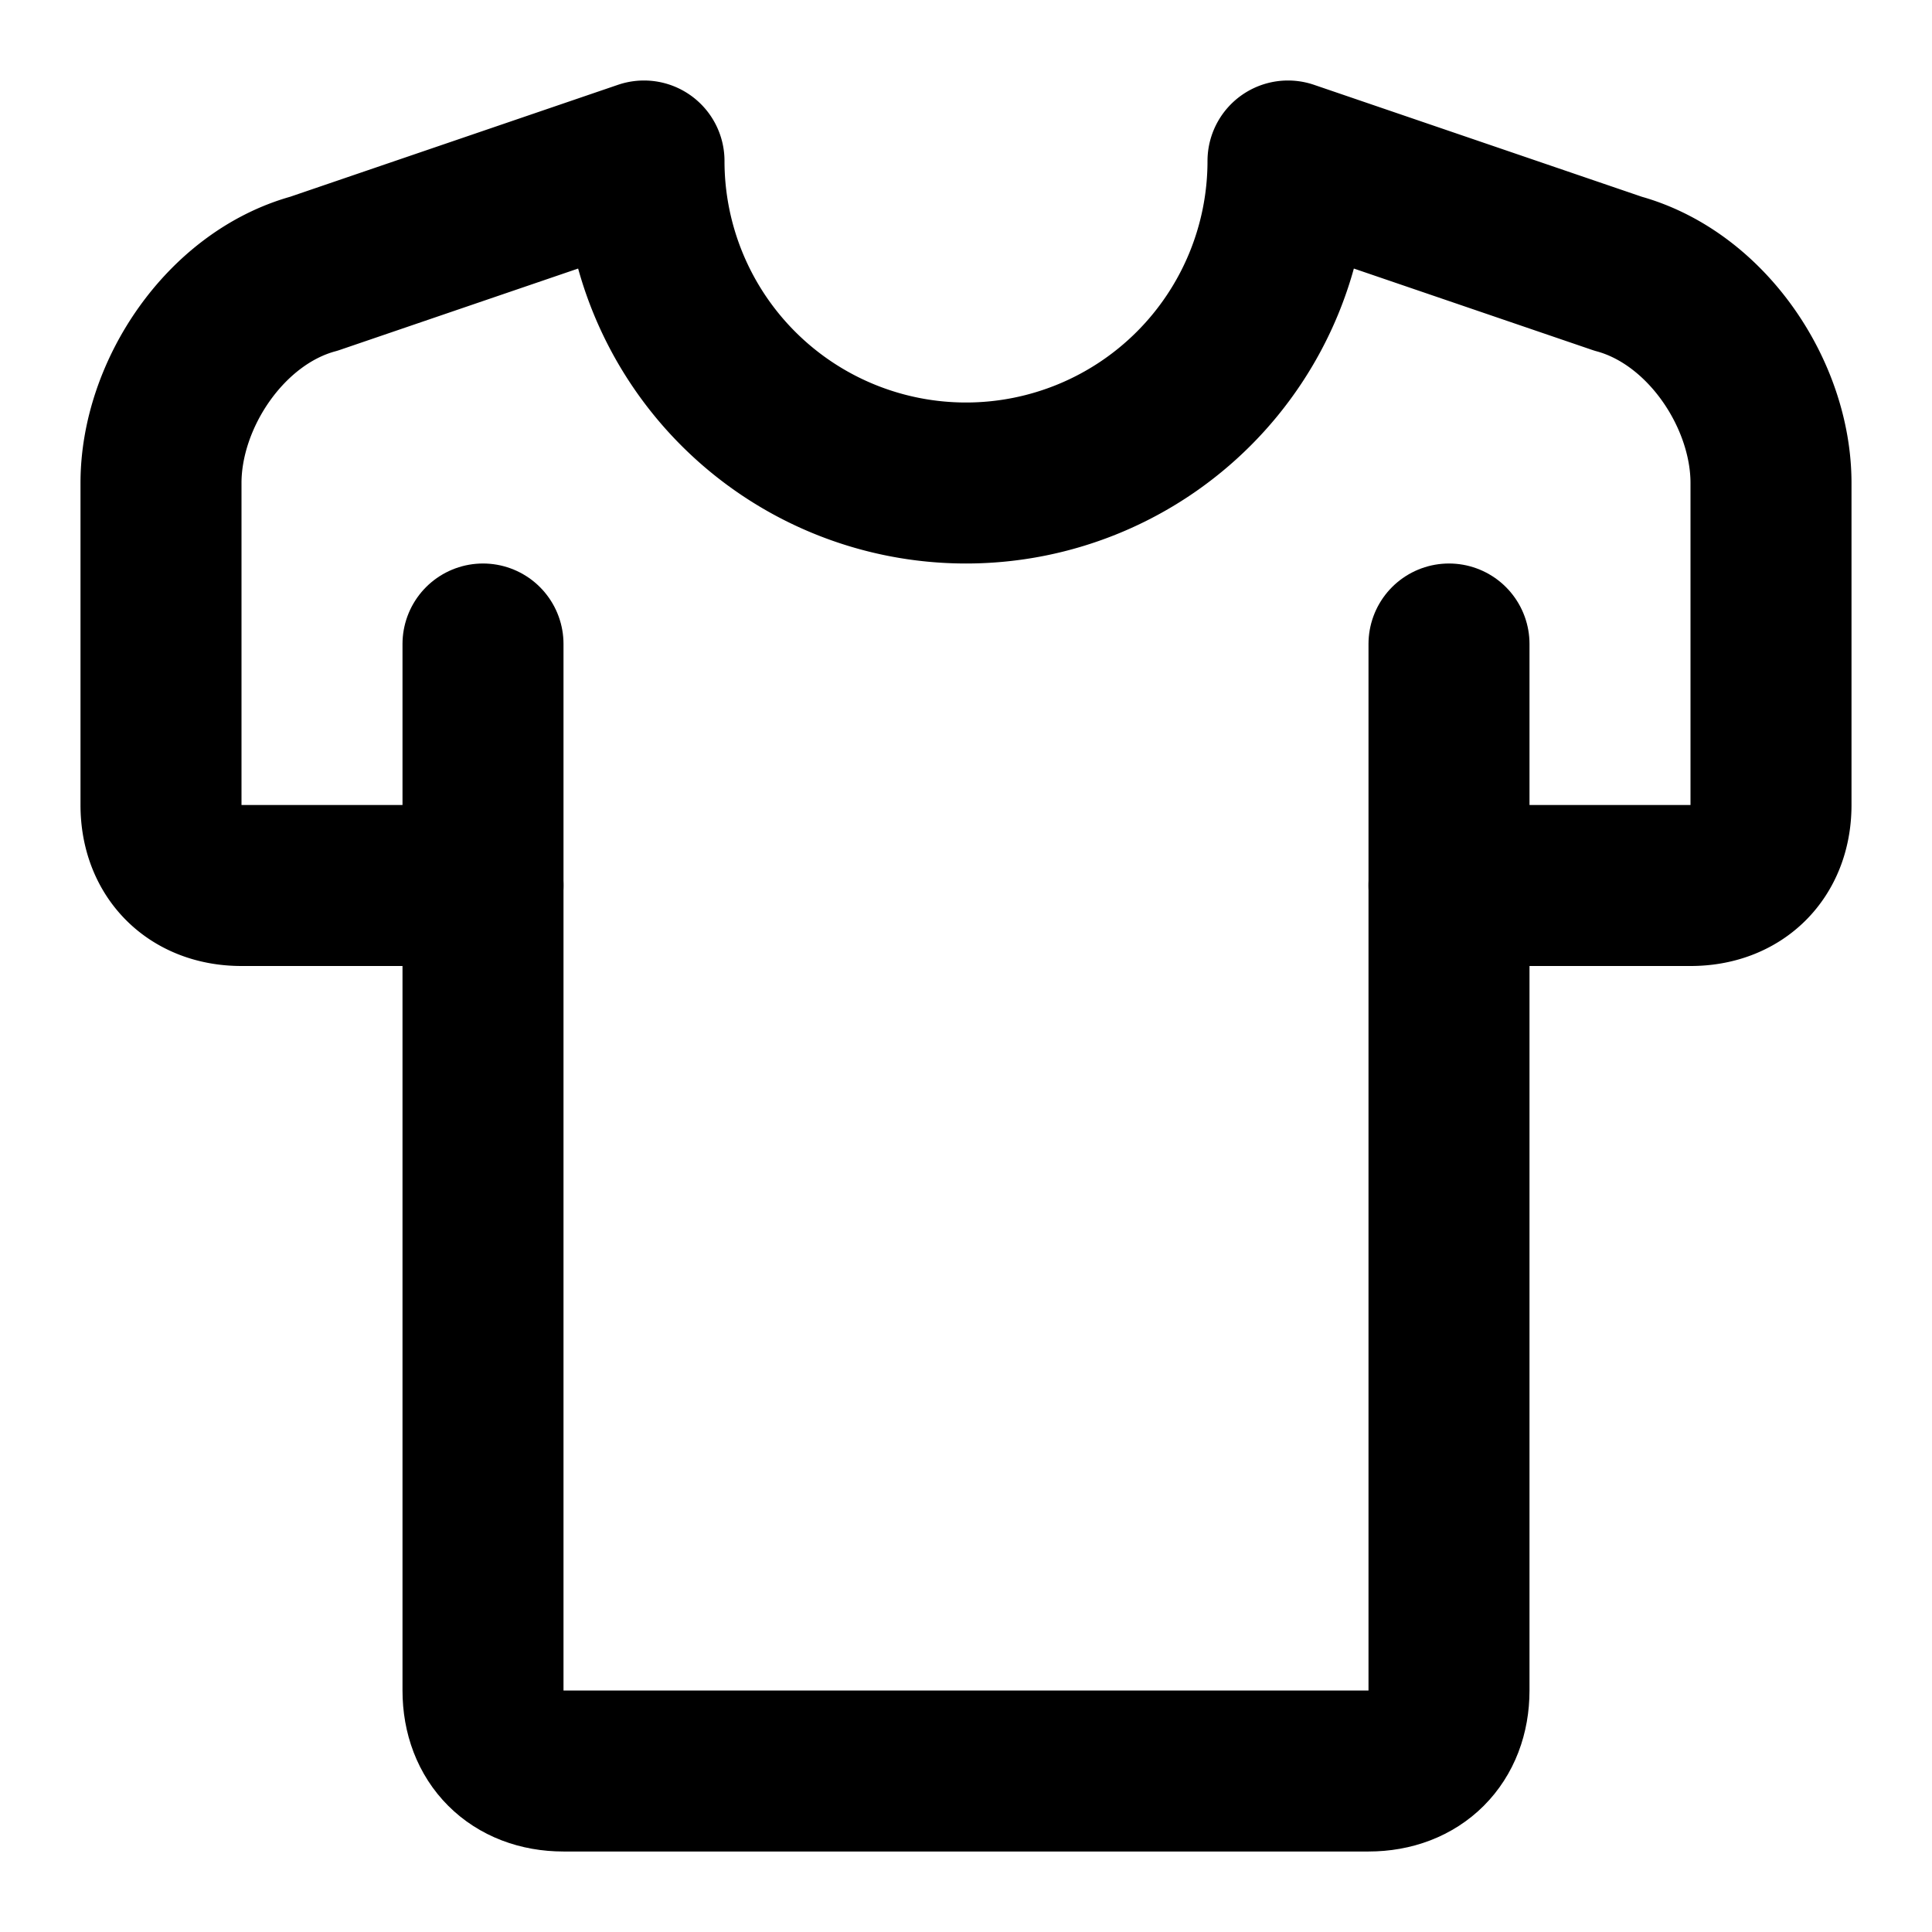
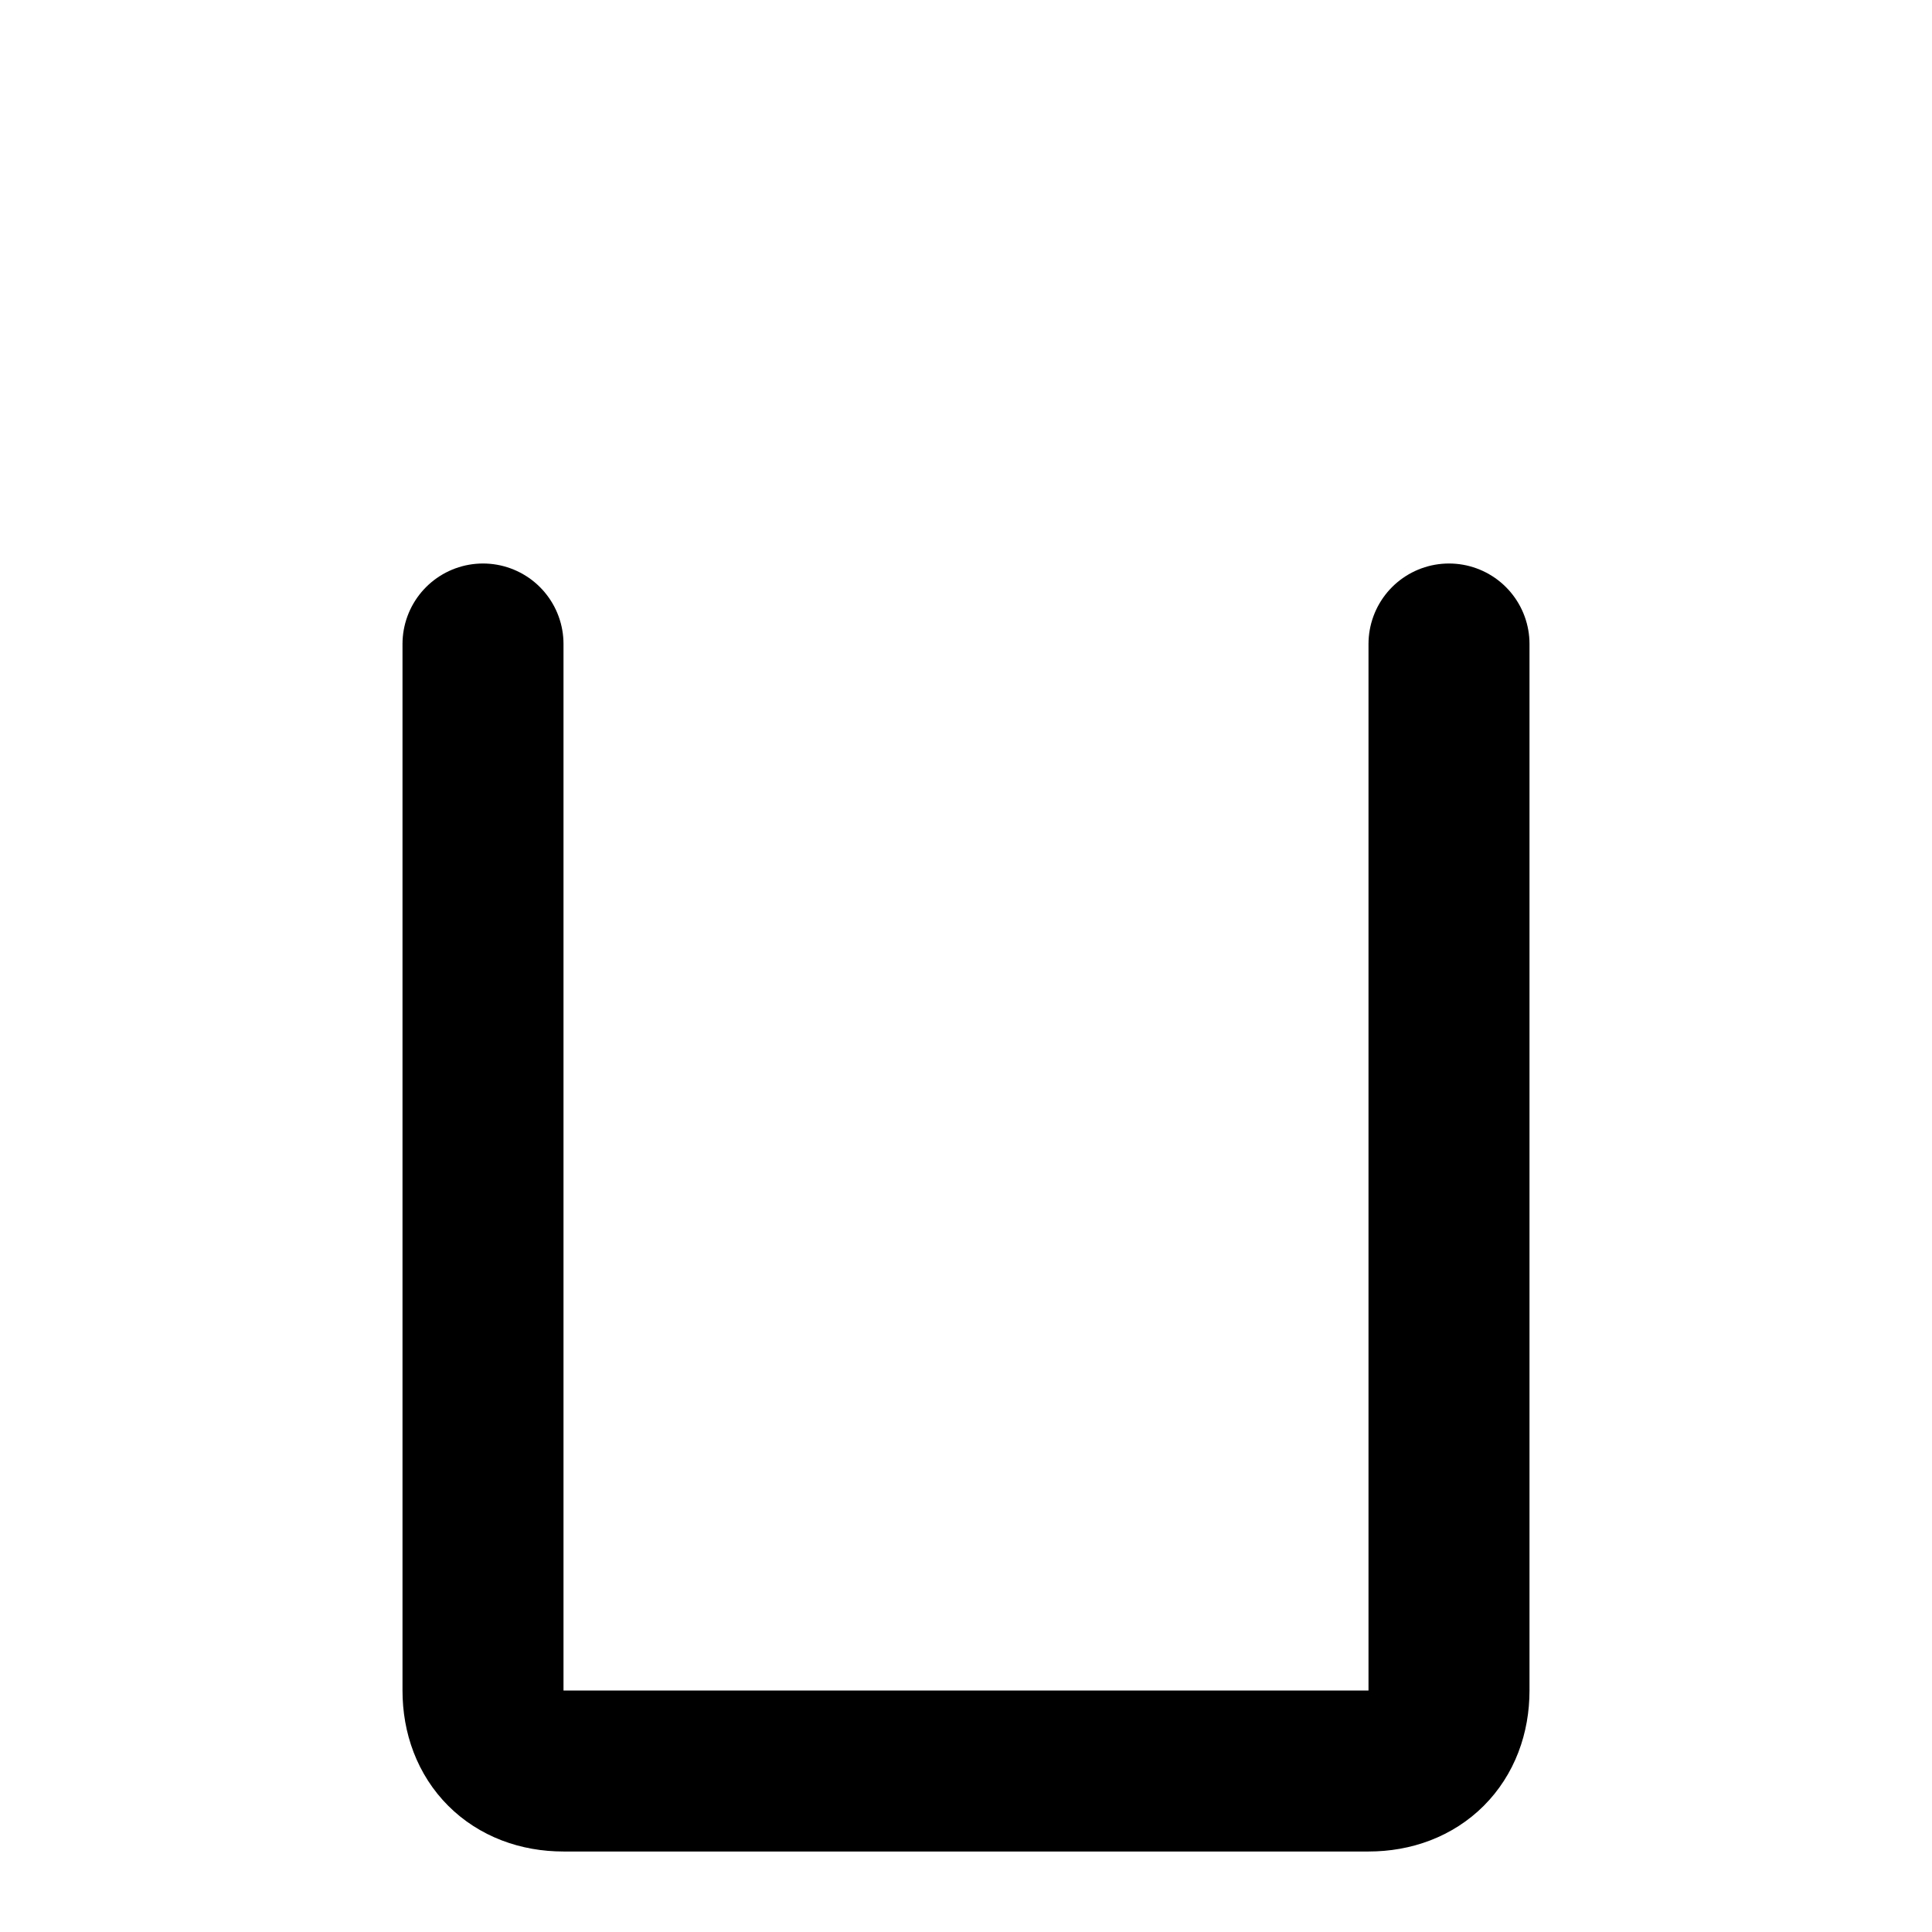
<svg xmlns="http://www.w3.org/2000/svg" class="lucide lucide-shirt-t" width="24" height="24" viewBox="0 0 24 24" fill="none" stroke="currentColor" stroke-width="2" stroke-linecap="round" stroke-linejoin="round">
-   <path d="M6 11H3c-.6 0-1-.4-1-1V6c0-1.1.8-2.3 1.9-2.6L8 2a4 4 0 0 0 8 0l4.1 1.4C21.2 3.7 22 4.9 22 6v4c0 .6-.4 1-1 1h-3" />
  <path d="M18 8v13c0 .6-.4 1-1 1H7c-.6 0-1-.4-1-1V8" />
</svg>